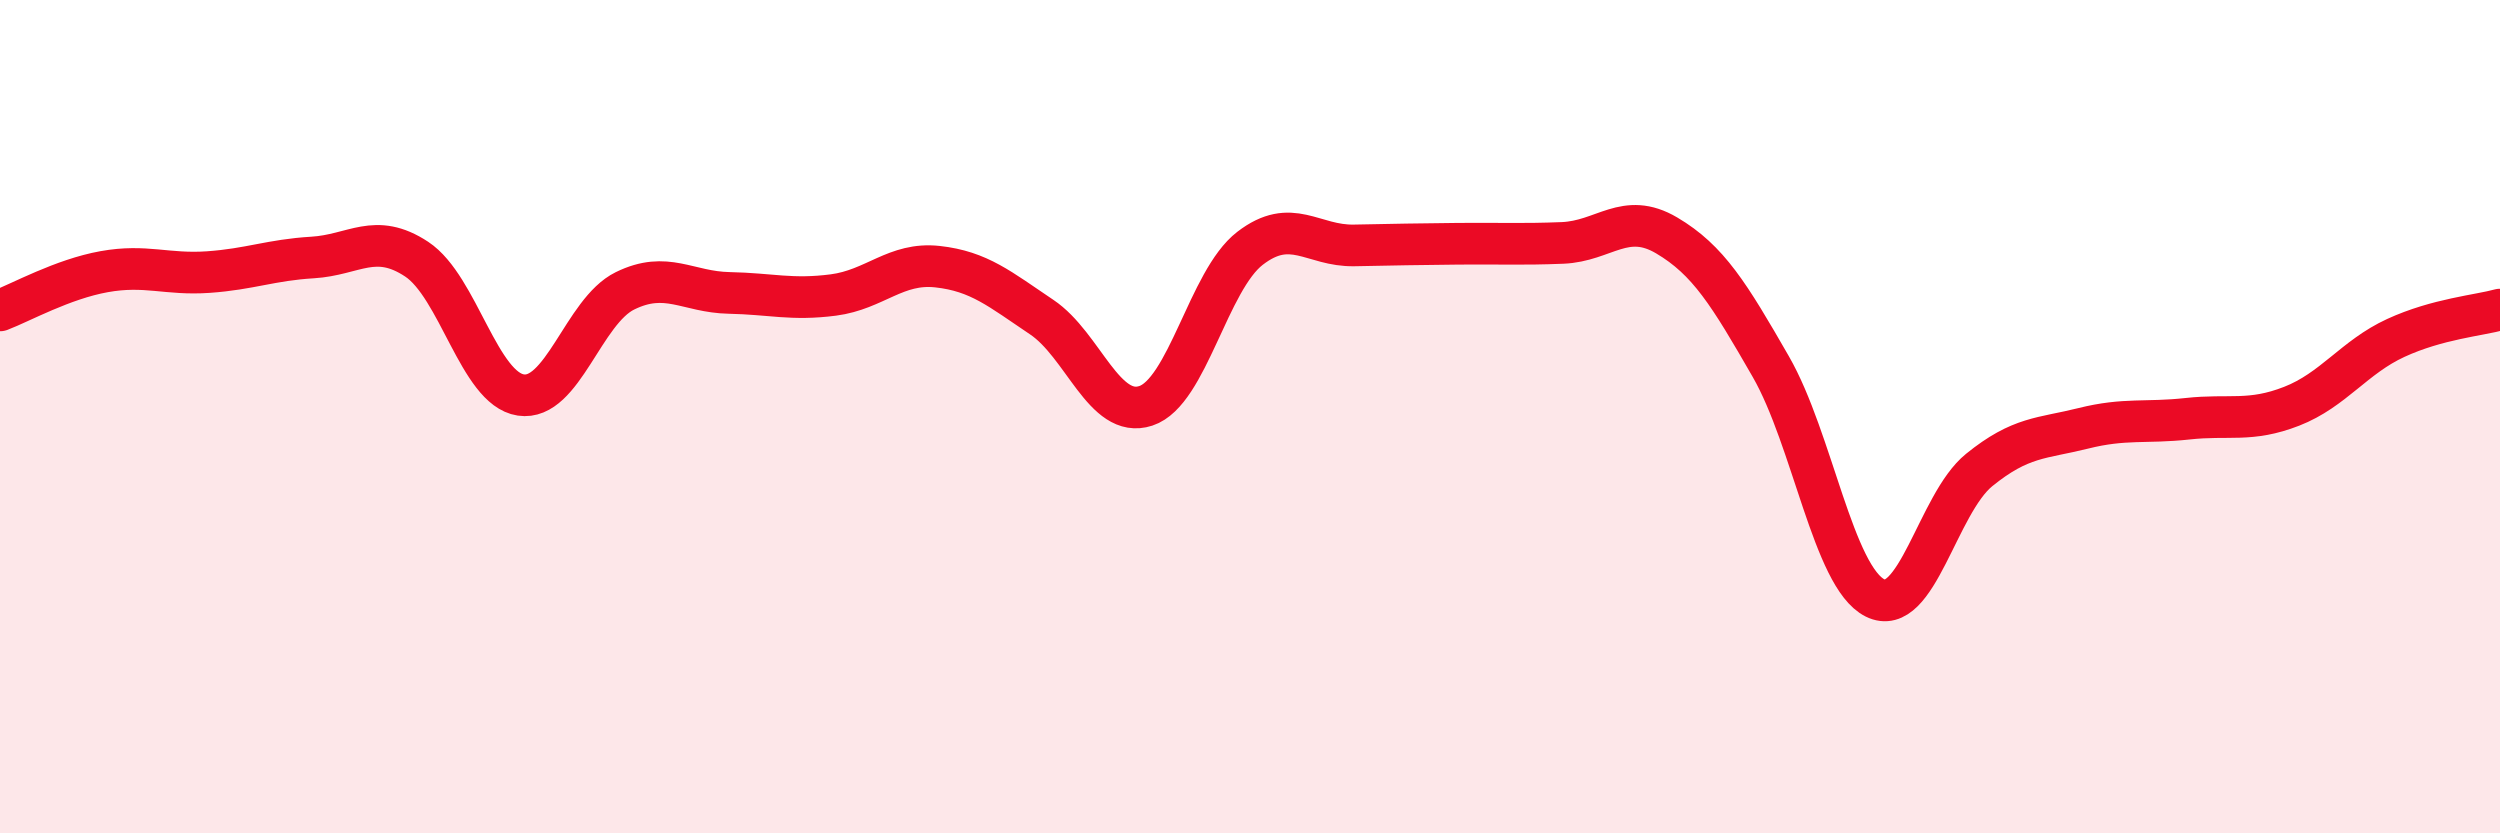
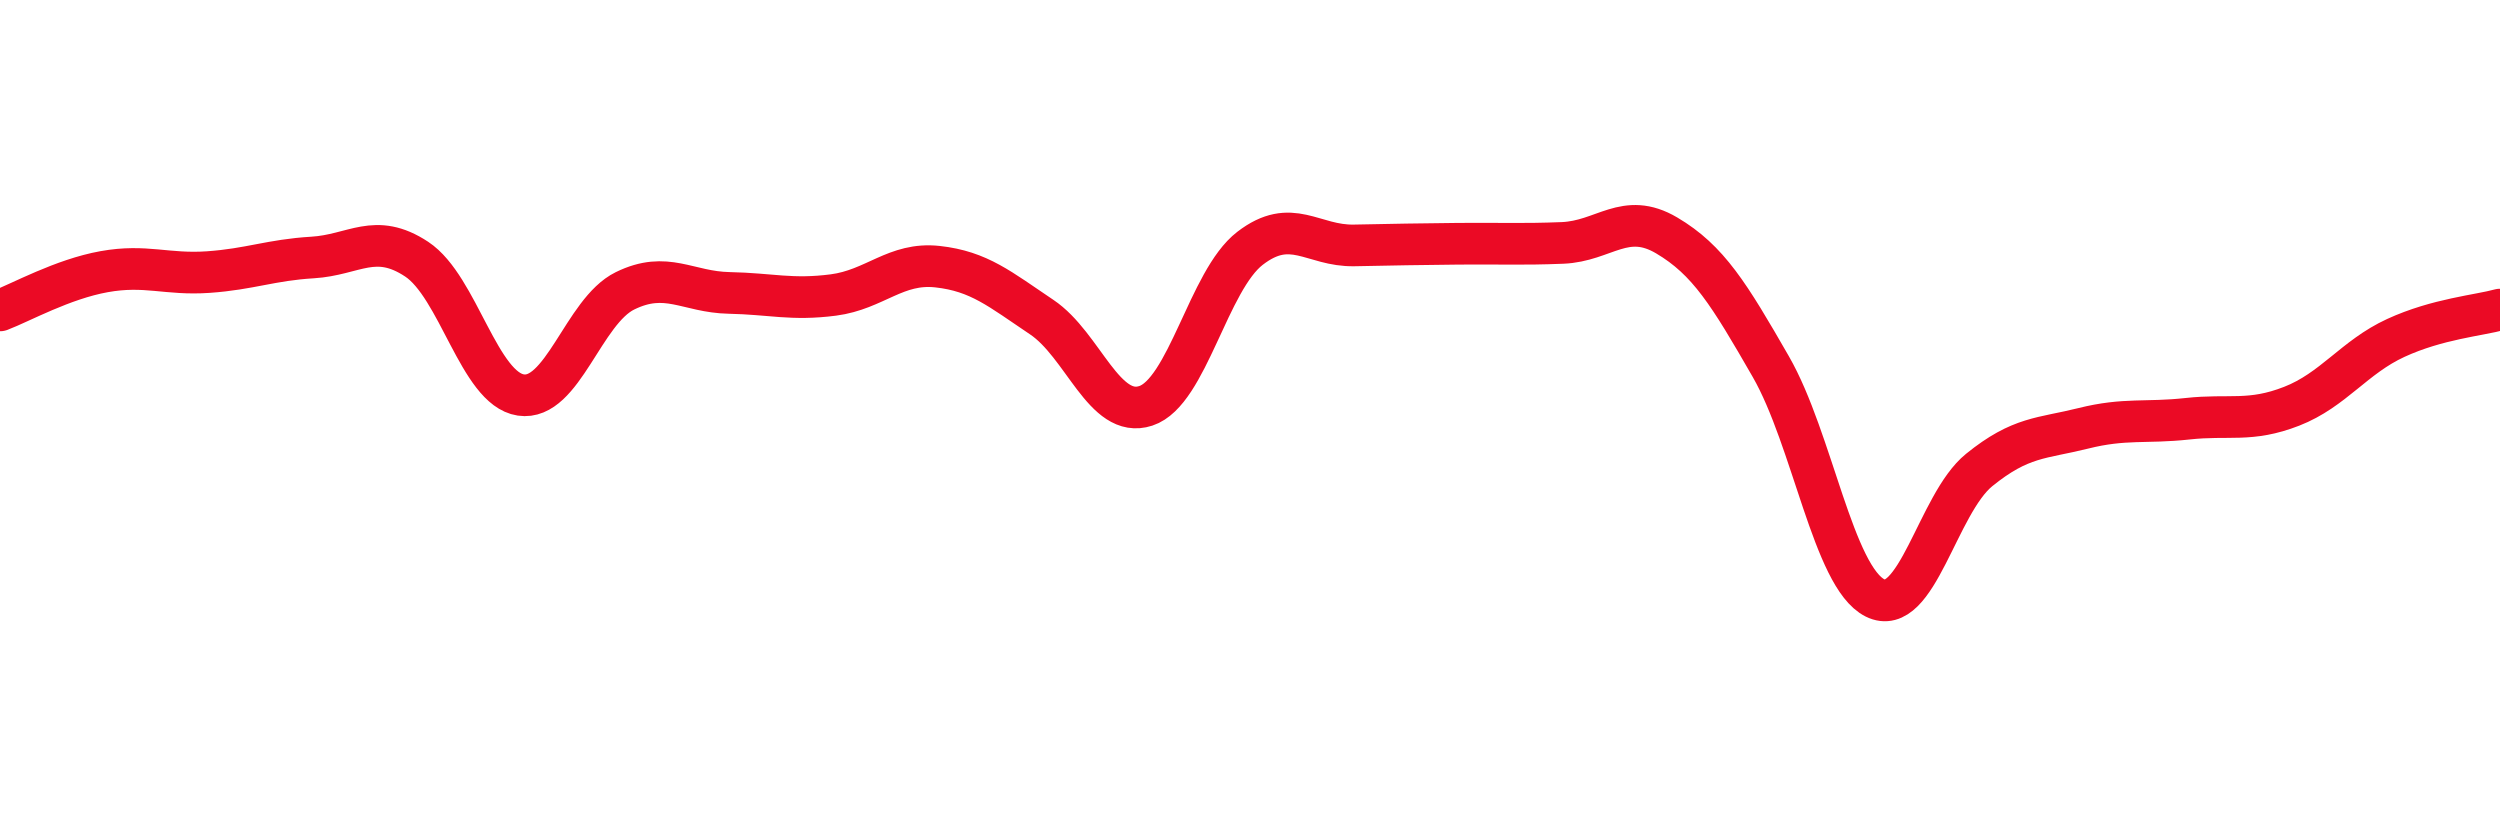
<svg xmlns="http://www.w3.org/2000/svg" width="60" height="20" viewBox="0 0 60 20">
-   <path d="M 0,7.45 C 0.5,7.26 1.5,6.7 2.5,6.52 C 3.5,6.34 4,6.6 5,6.53 C 6,6.46 6.5,6.24 7.5,6.18 C 8.5,6.12 9,5.56 10,6.22 C 11,6.88 11.5,9.33 12.5,9.48 C 13.5,9.63 14,7.47 15,6.98 C 16,6.49 16.5,7.01 17.5,7.03 C 18.5,7.05 19,7.21 20,7.08 C 21,6.95 21.5,6.29 22.5,6.4 C 23.5,6.51 24,6.94 25,7.61 C 26,8.28 26.5,10.07 27.5,9.74 C 28.5,9.41 29,6.73 30,5.96 C 31,5.19 31.5,5.91 32.5,5.89 C 33.5,5.87 34,5.86 35,5.85 C 36,5.84 36.5,5.87 37.5,5.83 C 38.5,5.79 39,5.06 40,5.65 C 41,6.24 41.5,7.06 42.5,8.8 C 43.5,10.54 44,13.85 45,14.35 C 46,14.85 46.5,12.09 47.5,11.28 C 48.5,10.47 49,10.53 50,10.28 C 51,10.03 51.5,10.16 52.5,10.05 C 53.5,9.94 54,10.14 55,9.75 C 56,9.36 56.5,8.57 57.5,8.11 C 58.5,7.65 59.5,7.57 60,7.43L60 20L0 20Z" fill="#EB0A25" opacity="0.1" stroke-linecap="round" stroke-linejoin="round" />
  <path d="M 0,7.45 C 0.5,7.26 1.5,6.7 2.5,6.52 C 3.5,6.34 4,6.6 5,6.53 C 6,6.46 6.5,6.24 7.5,6.18 C 8.5,6.12 9,5.56 10,6.22 C 11,6.88 11.5,9.33 12.5,9.48 C 13.5,9.63 14,7.47 15,6.98 C 16,6.49 16.5,7.01 17.5,7.03 C 18.5,7.05 19,7.21 20,7.08 C 21,6.95 21.5,6.29 22.5,6.4 C 23.5,6.51 24,6.94 25,7.61 C 26,8.28 26.5,10.07 27.5,9.74 C 28.5,9.41 29,6.73 30,5.96 C 31,5.19 31.5,5.91 32.5,5.89 C 33.5,5.87 34,5.86 35,5.85 C 36,5.84 36.5,5.87 37.5,5.83 C 38.5,5.79 39,5.06 40,5.65 C 41,6.24 41.5,7.06 42.5,8.8 C 43.5,10.54 44,13.85 45,14.35 C 46,14.85 46.5,12.09 47.5,11.28 C 48.5,10.47 49,10.53 50,10.28 C 51,10.03 51.5,10.16 52.5,10.05 C 53.5,9.94 54,10.14 55,9.75 C 56,9.36 56.5,8.57 57.5,8.11 C 58.5,7.65 59.5,7.57 60,7.43" stroke="#EB0A25" stroke-width="1" fill="none" stroke-linecap="round" stroke-linejoin="round" />
</svg>